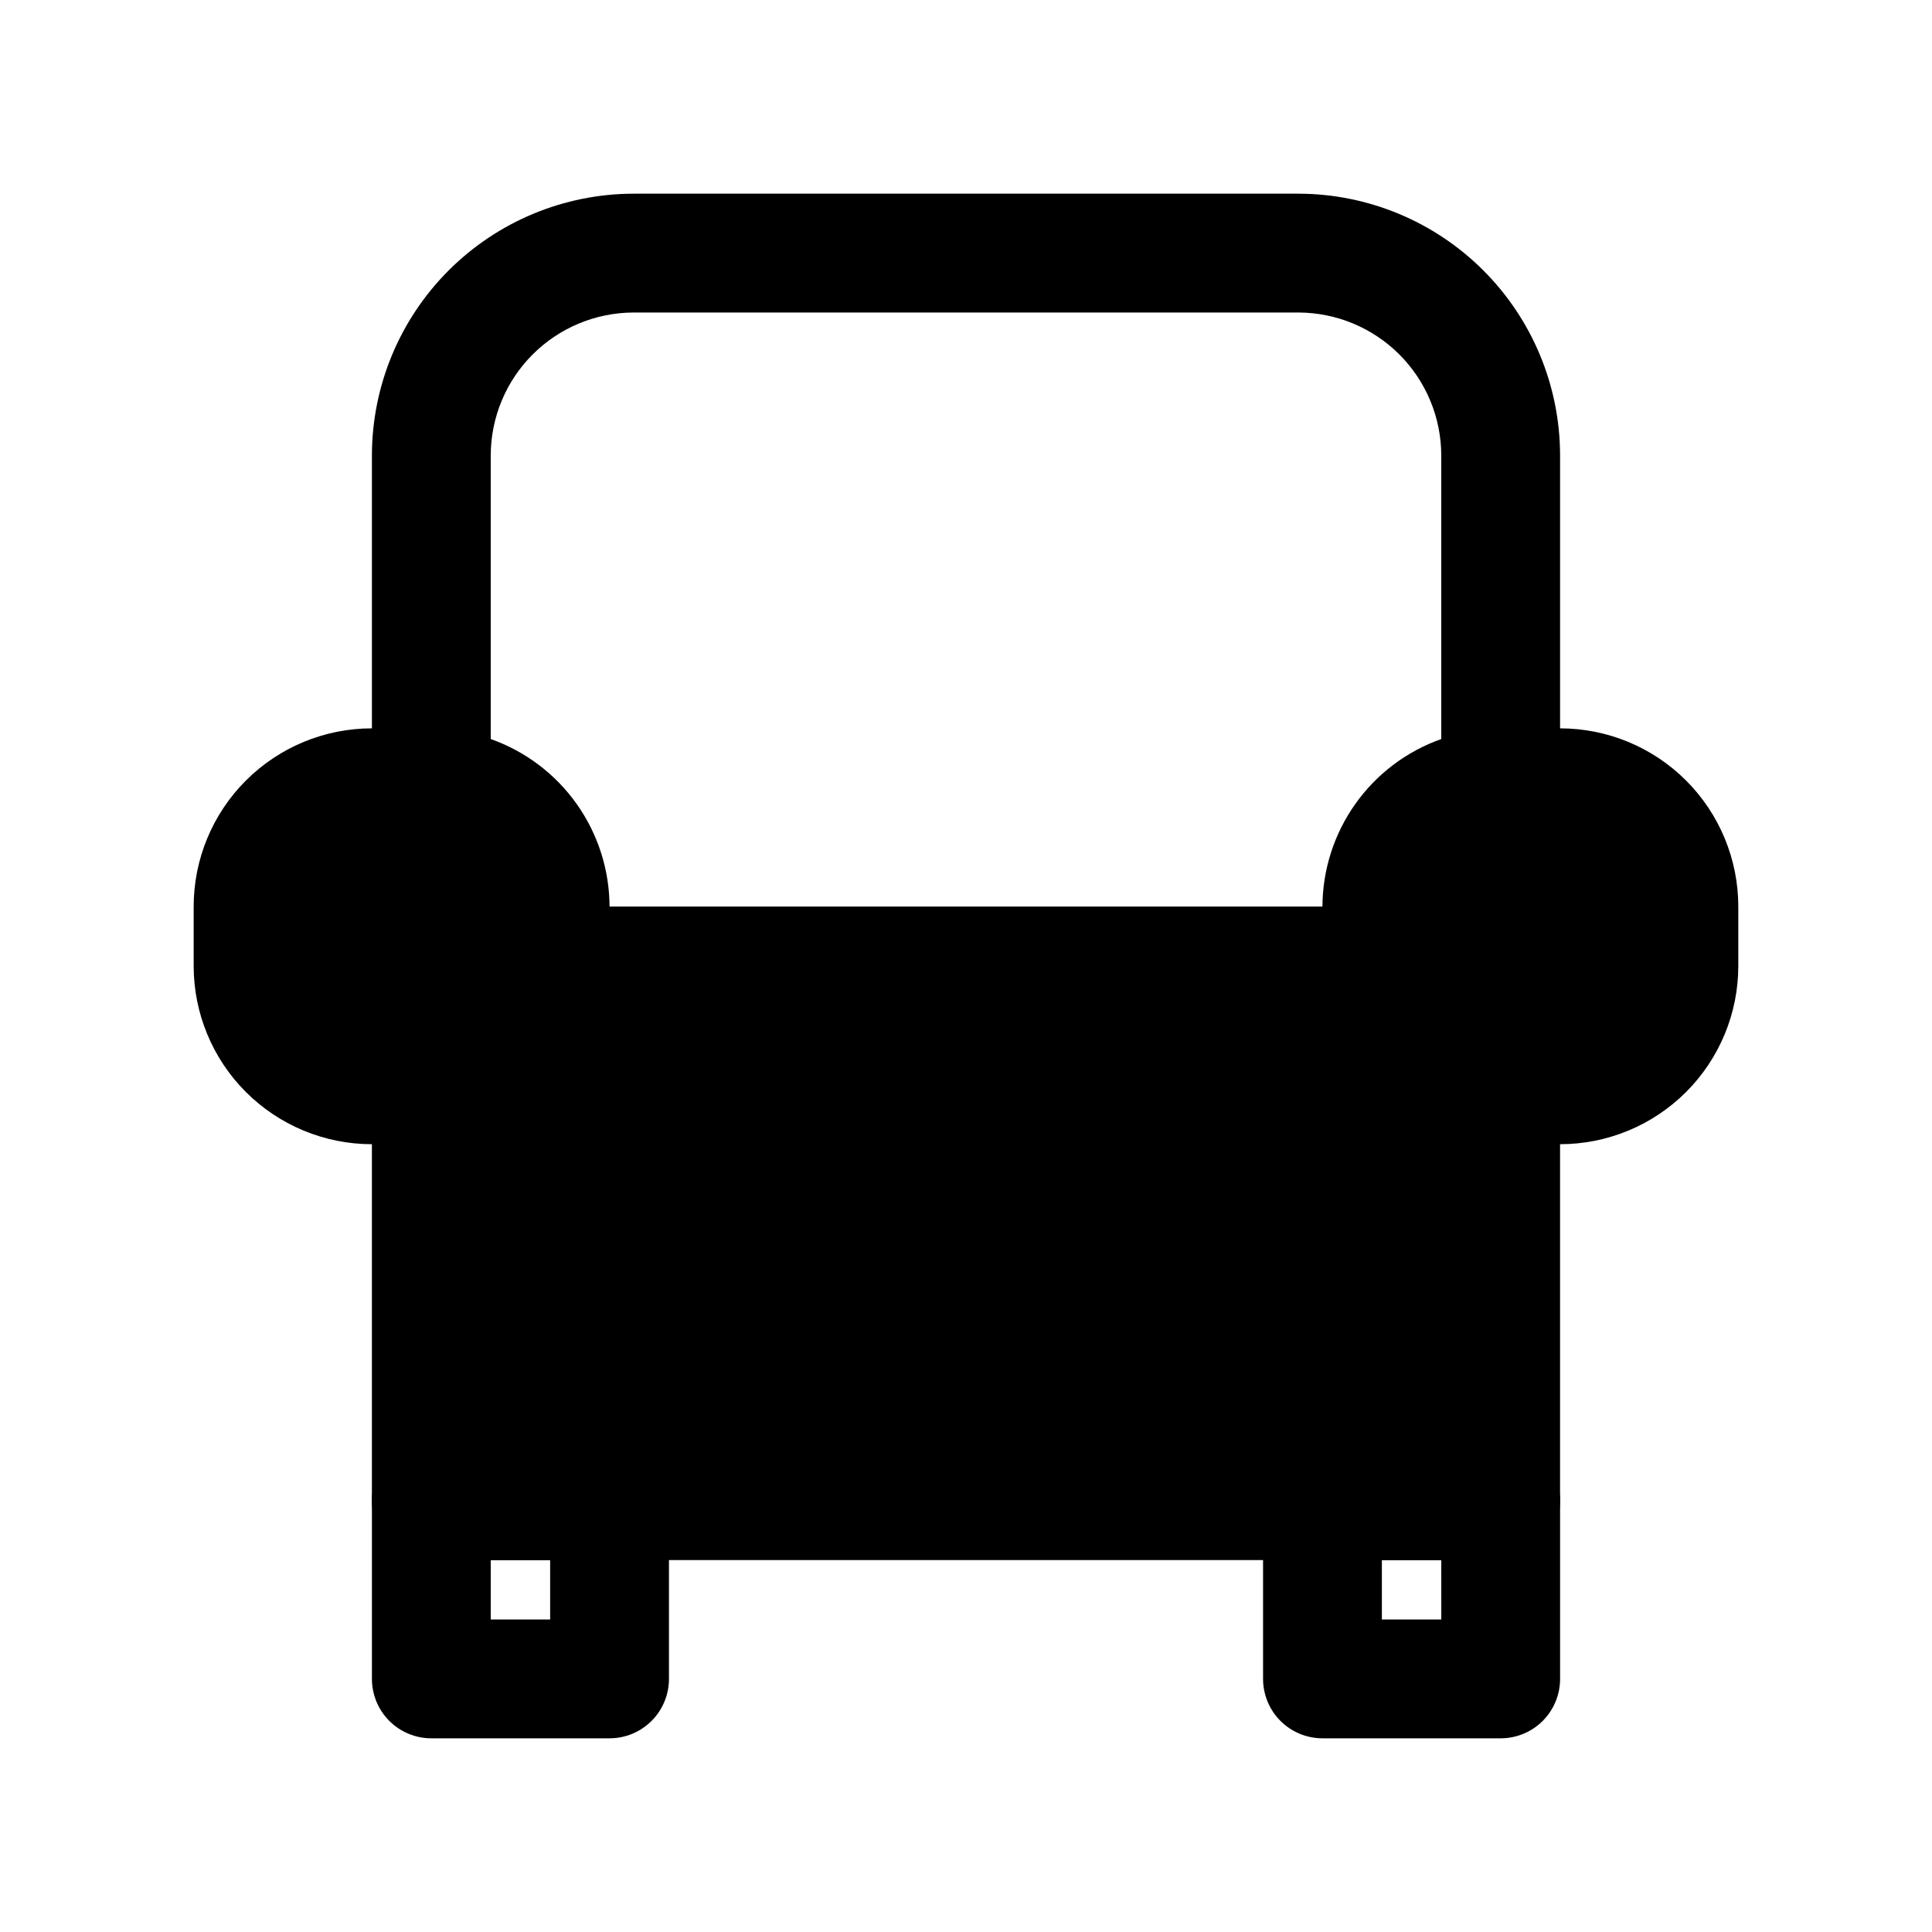
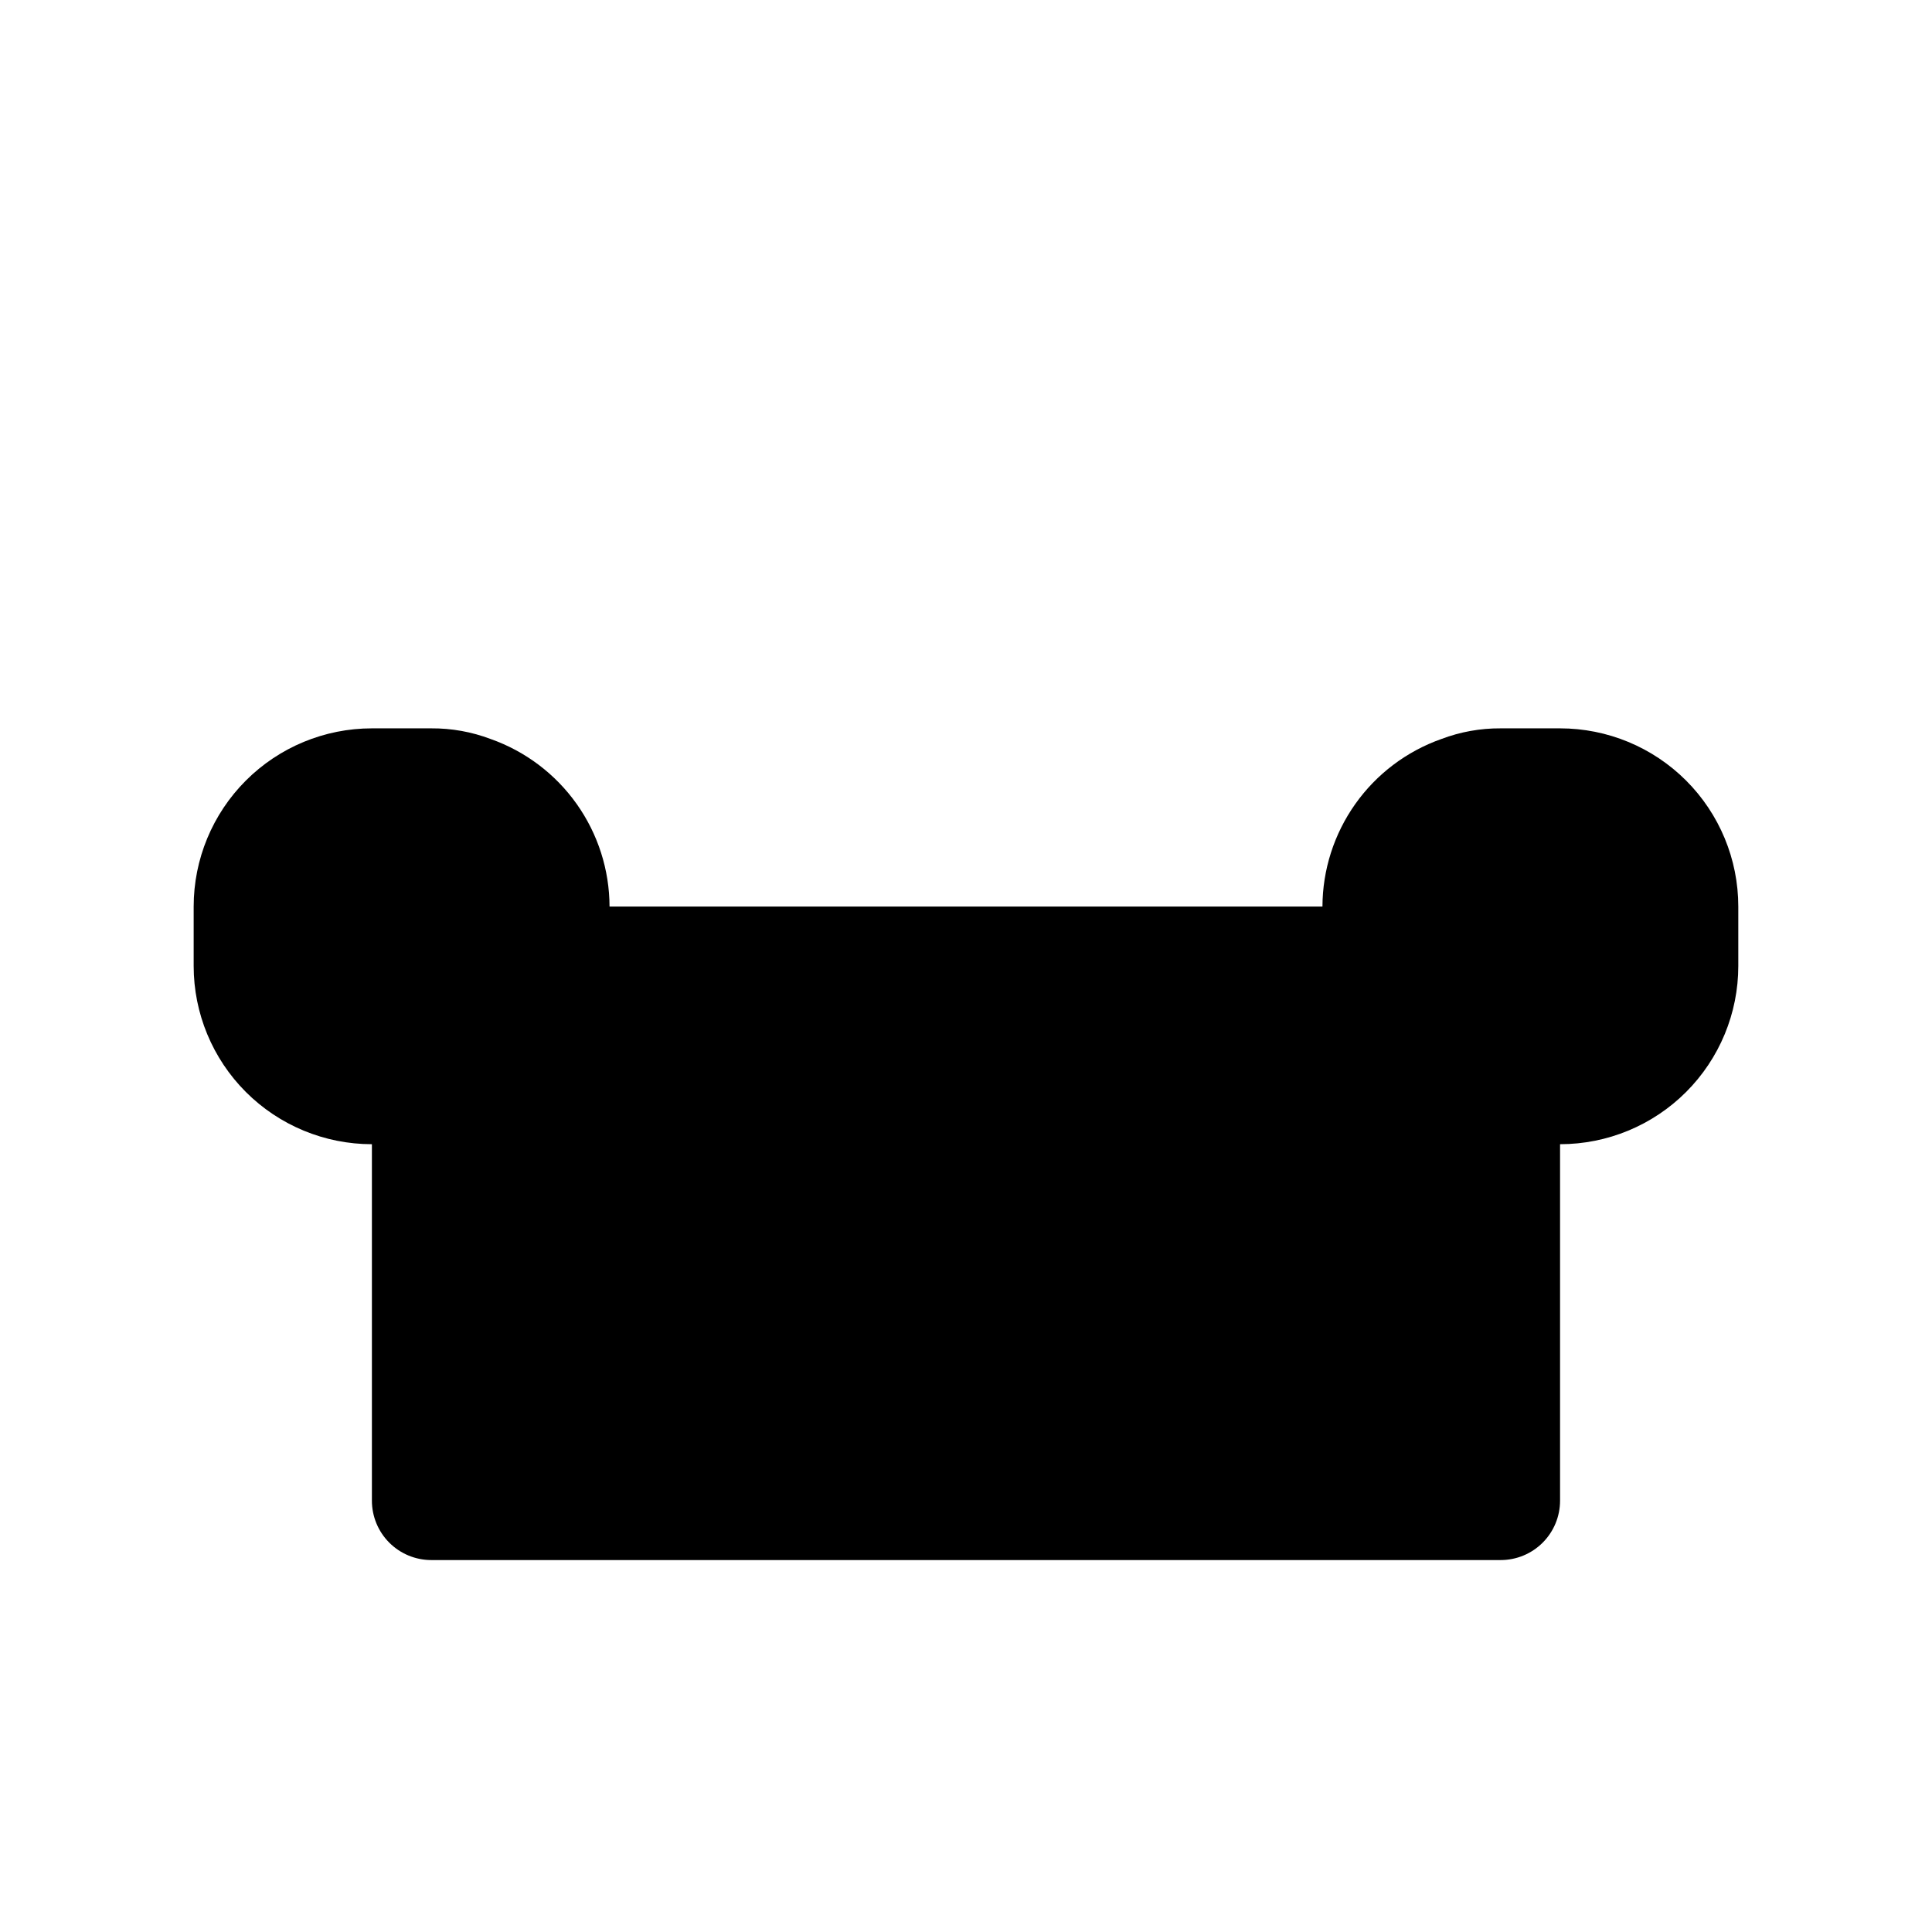
<svg xmlns="http://www.w3.org/2000/svg" fill="#000000" width="800px" height="800px" version="1.1" viewBox="144 144 512 512">
  <g>
    <path d="m557.44 337.02h-15.742c-5.379-0.035-10.715 0.926-15.746 2.832-9.188 3.25-17.145 9.258-22.781 17.207s-8.68 17.449-8.707 27.191h-188.93c-0.027-9.742-3.07-19.242-8.707-27.191s-13.594-13.957-22.781-17.207c-5.027-1.906-10.367-2.867-15.746-2.832h-15.742c-12.527 0-24.539 4.977-33.398 13.832-8.859 8.859-13.836 20.871-13.836 33.398v15.746c0 12.523 4.977 24.539 13.836 33.398 8.859 8.855 20.871 13.832 33.398 13.832v94.465c0 4.176 1.656 8.18 4.609 11.133s6.957 4.609 11.133 4.609h283.39c4.176 0 8.18-1.656 11.133-4.609s4.609-6.957 4.609-11.133v-94.465c12.527 0 24.543-4.977 33.398-13.832 8.859-8.859 13.836-20.875 13.836-33.398v-15.746c0-12.527-4.977-24.539-13.836-33.398-8.855-8.855-20.871-13.832-33.398-13.832z" />
-     <path d="m525.95 431.49v15.742h15.746c4.176 0 8.18-1.66 11.133-4.609 2.953-2.953 4.609-6.957 4.609-11.133v-15.746h-15.742c-4.176 0-8.18 1.66-11.133 4.613-2.953 2.949-4.613 6.957-4.613 11.133zm-37.785-236.16h-176.33c-18.359 0.043-35.957 7.356-48.938 20.336-12.984 12.984-20.293 30.578-20.336 48.941v103.91h15.742c4.176 0 8.18 1.656 11.133 4.609s4.613 6.957 4.613 11.133v-119.65c0.039-10.012 4.035-19.598 11.113-26.676 7.078-7.074 16.664-11.07 26.672-11.113h176.33c10.008 0.043 19.598 4.039 26.676 11.113 7.074 7.078 11.07 16.664 11.109 26.676v119.65c0-4.176 1.66-8.18 4.613-11.133s6.957-4.609 11.133-4.609h15.742v-103.91c-0.039-18.363-7.352-35.957-20.336-48.941-12.98-12.98-30.578-20.293-48.938-20.336zm-229.86 220.42h-15.742v15.746c0 4.176 1.656 8.18 4.609 11.133 2.953 2.949 6.957 4.609 11.133 4.609h15.746v-15.742c0-4.176-1.66-8.184-4.613-11.133-2.953-2.953-6.957-4.613-11.133-4.613z" />
-     <path d="m305.54 525.95h-47.234c-4.176 0-8.18 1.66-11.133 4.613s-4.609 6.957-4.609 11.133v47.23c0 4.176 1.656 8.18 4.609 11.133s6.957 4.613 11.133 4.613h47.234c4.176 0 8.18-1.66 11.133-4.613s4.609-6.957 4.609-11.133v-47.23c0-4.176-1.656-8.18-4.609-11.133s-6.957-4.613-11.133-4.613zm-15.746 47.234h-15.742v-15.746h15.742z" />
-     <path d="m541.7 525.95h-47.234c-4.172 0-8.18 1.66-11.133 4.613-2.949 2.953-4.609 6.957-4.609 11.133v47.23c0 4.176 1.66 8.18 4.609 11.133 2.953 2.953 6.961 4.613 11.133 4.613h47.234c4.176 0 8.18-1.66 11.133-4.613s4.609-6.957 4.609-11.133v-47.23c0-4.176-1.656-8.18-4.609-11.133s-6.957-4.613-11.133-4.613zm-15.742 47.23-15.746 0.004v-15.746h15.742z" />
  </g>
</svg>